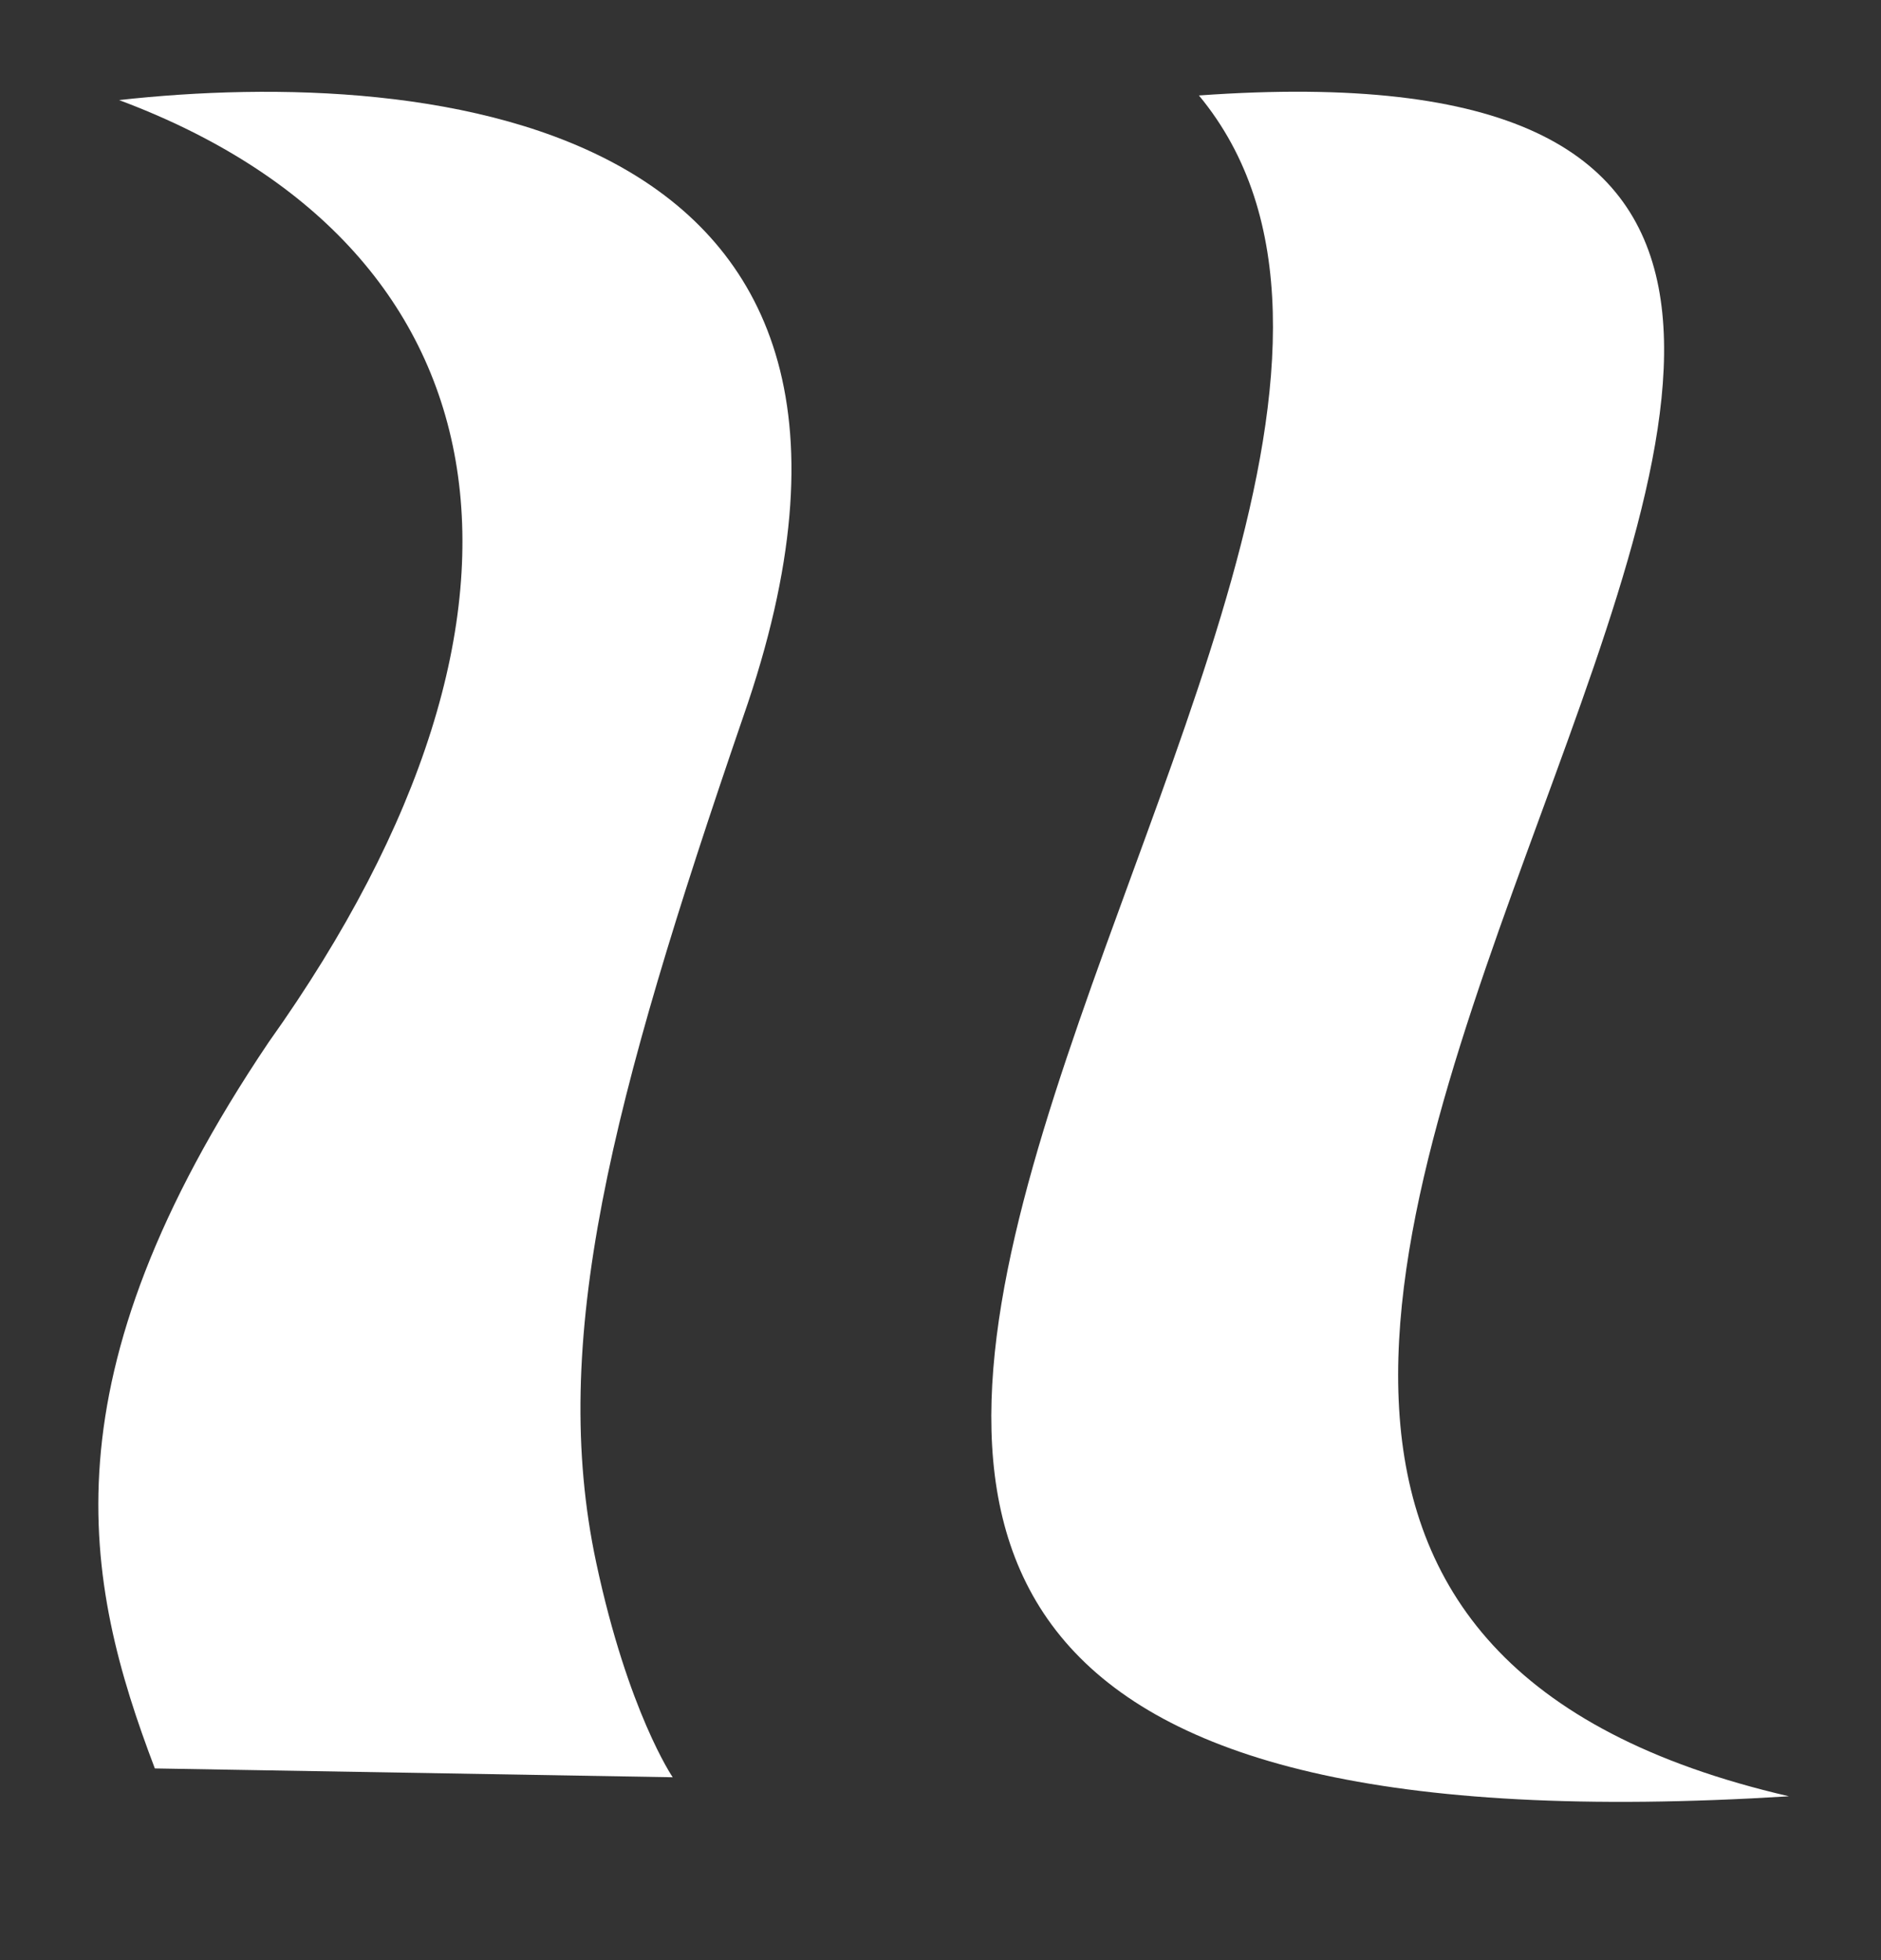
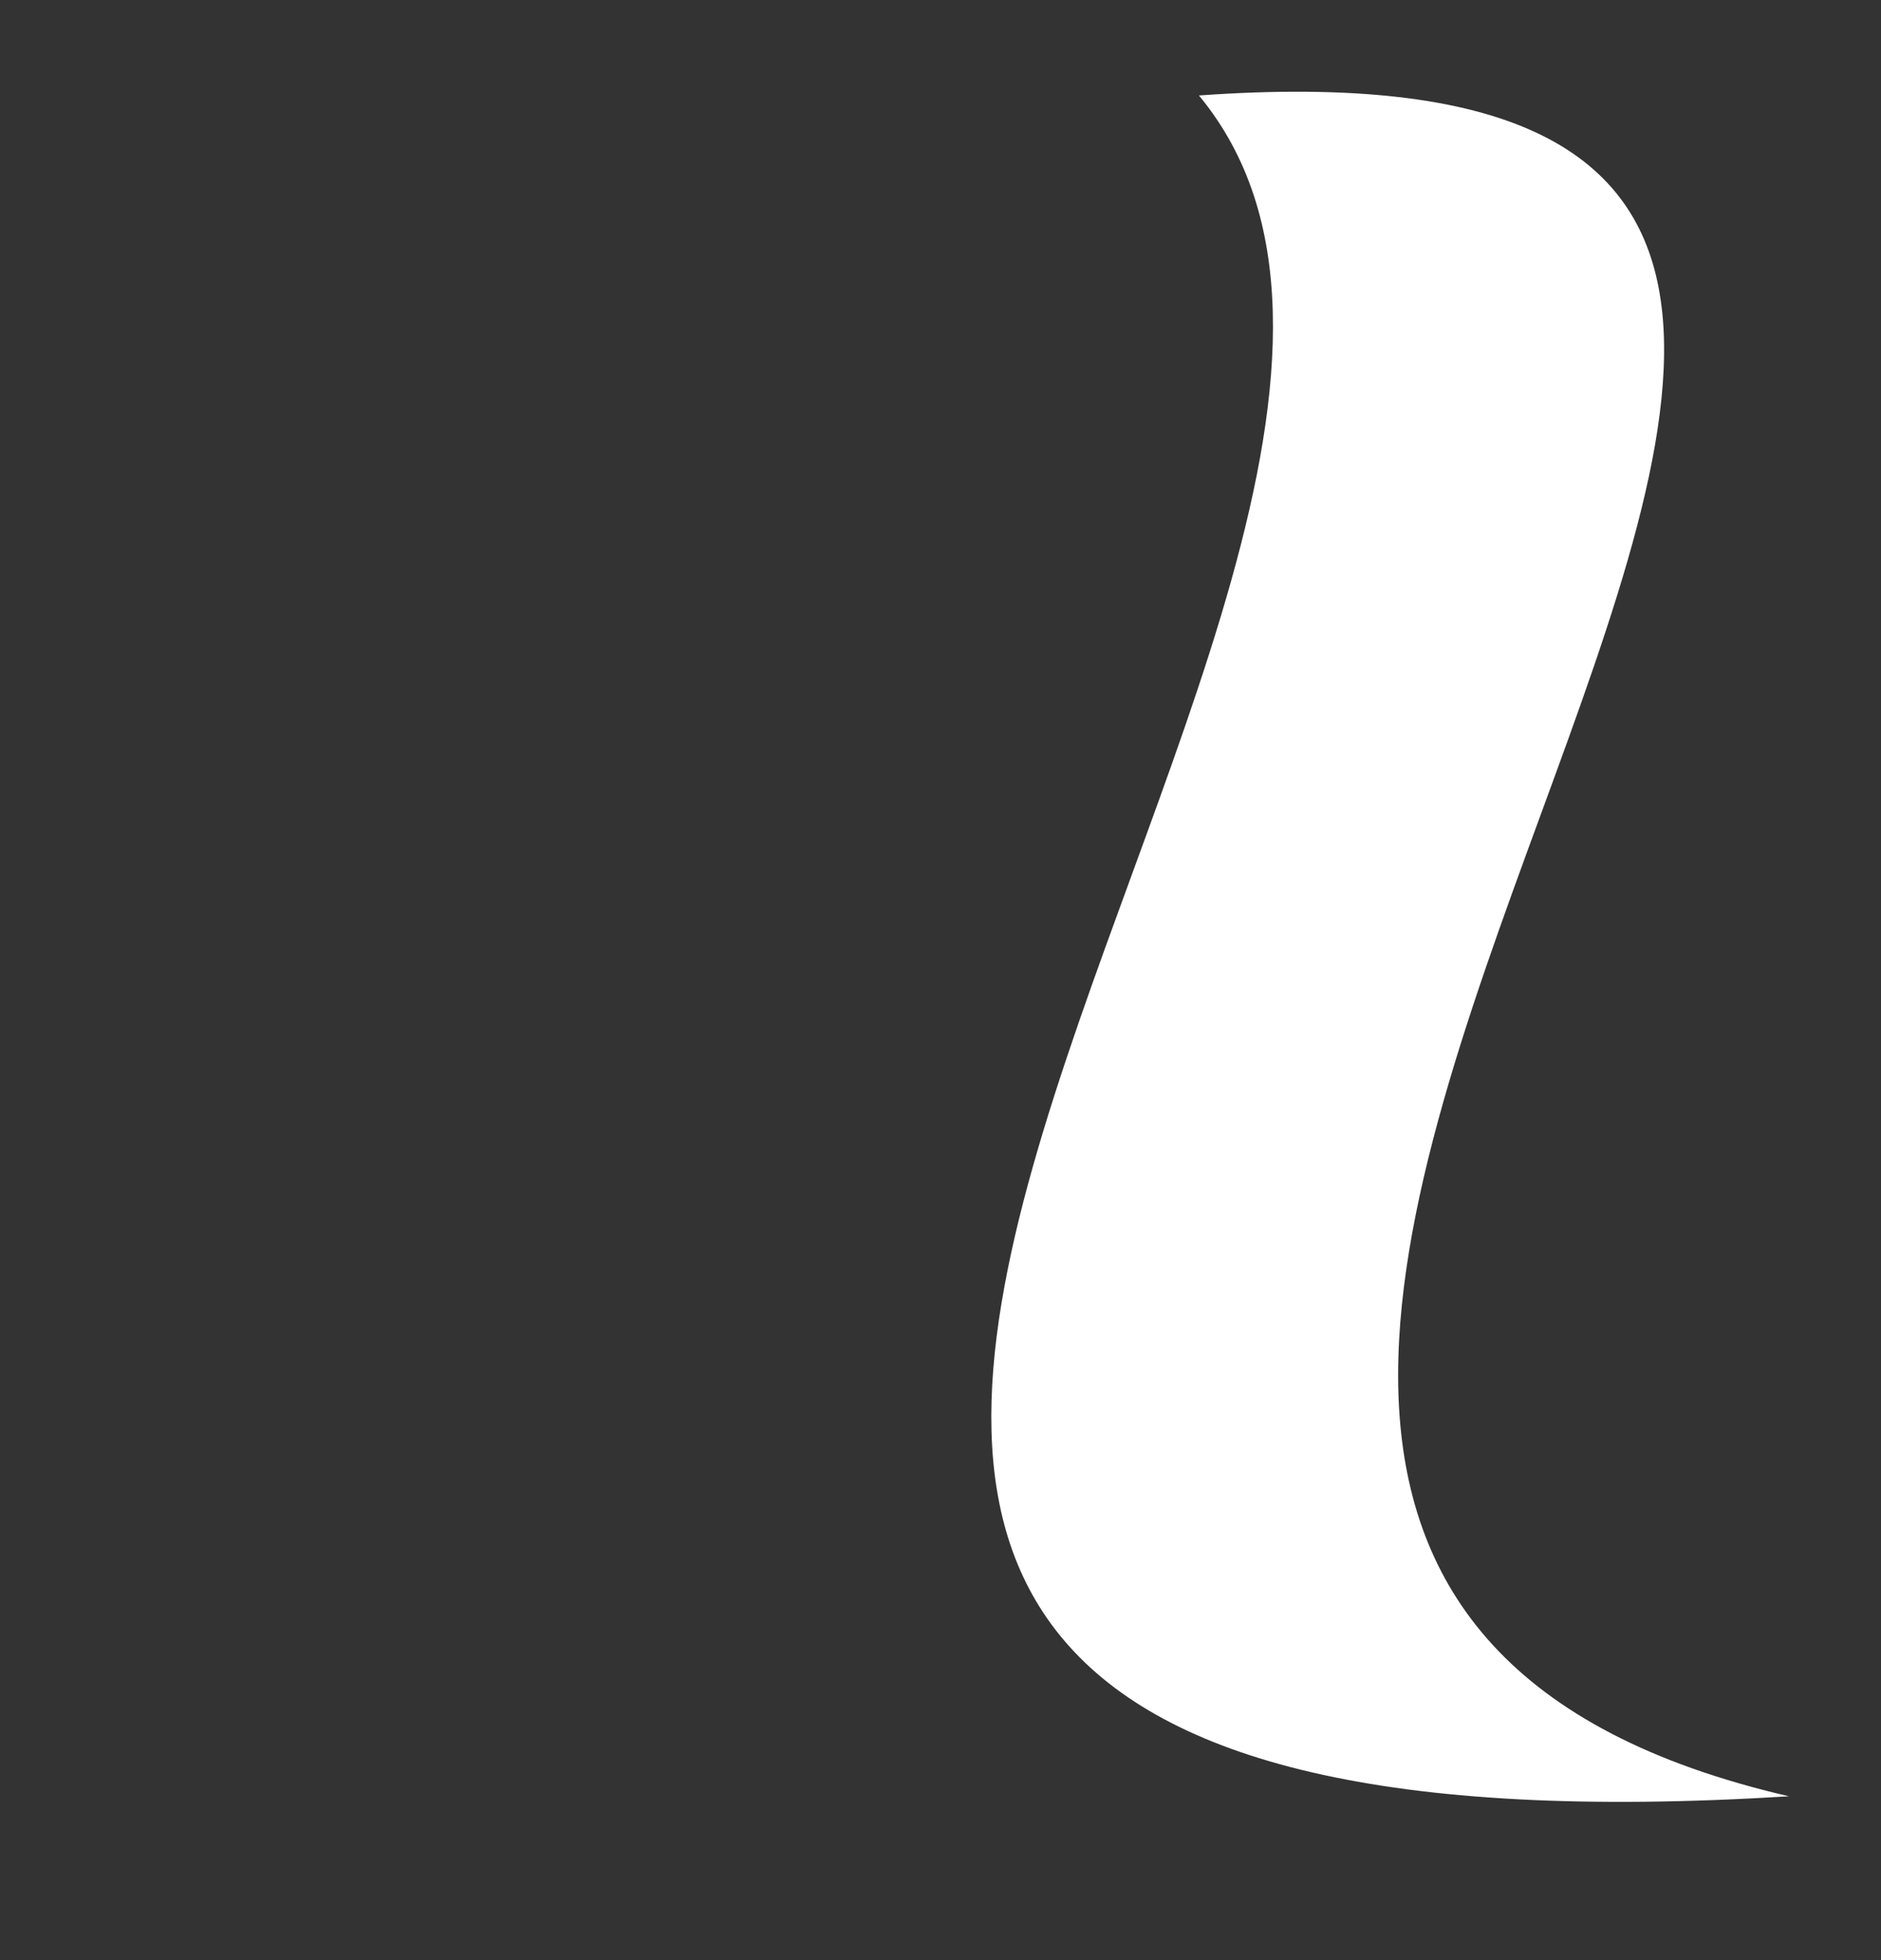
<svg xmlns="http://www.w3.org/2000/svg" version="1.1" width="102.38" height="106.69" id="svg2">
  <rect width="100%" height="100%" fill="#333333" stroke="none" />
  <defs id="defs4" />
  <g transform="translate(-9.253,-517.646)" id="layer1">
    <g transform="translate(-1007.035,0)" id="g5334" style="fill:#ffffff;fill-opacity:1;stroke:none">
      <path d="m 1081.544,522.842 c 21.874,26.412 -56.658,98.116 32.114,92.573 -60.977,-14.094 35.614,-97.424 -32.114,-92.573 z" id="path4499-0-3-0-8-5-4-2" style="fill:#ffffff;fill-opacity:1;stroke:none" />
-       <path d="m 1022.768,523.093 c 16.955,-1.884 45.372,0.869 33.976,33.553 -7.222,21.043 -10.57,34.019 -8.007,46.043 1.734,8.136 4.165,11.691 4.165,11.691 l -28.186,-0.481 c -3.881,-10.209 -6.139,-21.206 6.191,-39.52 16.997,-23.87 12.869,-43.44 -8.139,-51.286 z" id="path4499-0-3-0-1" style="fill:#ffffff;fill-opacity:1;stroke:none" />
    </g>
  </g>
</svg>